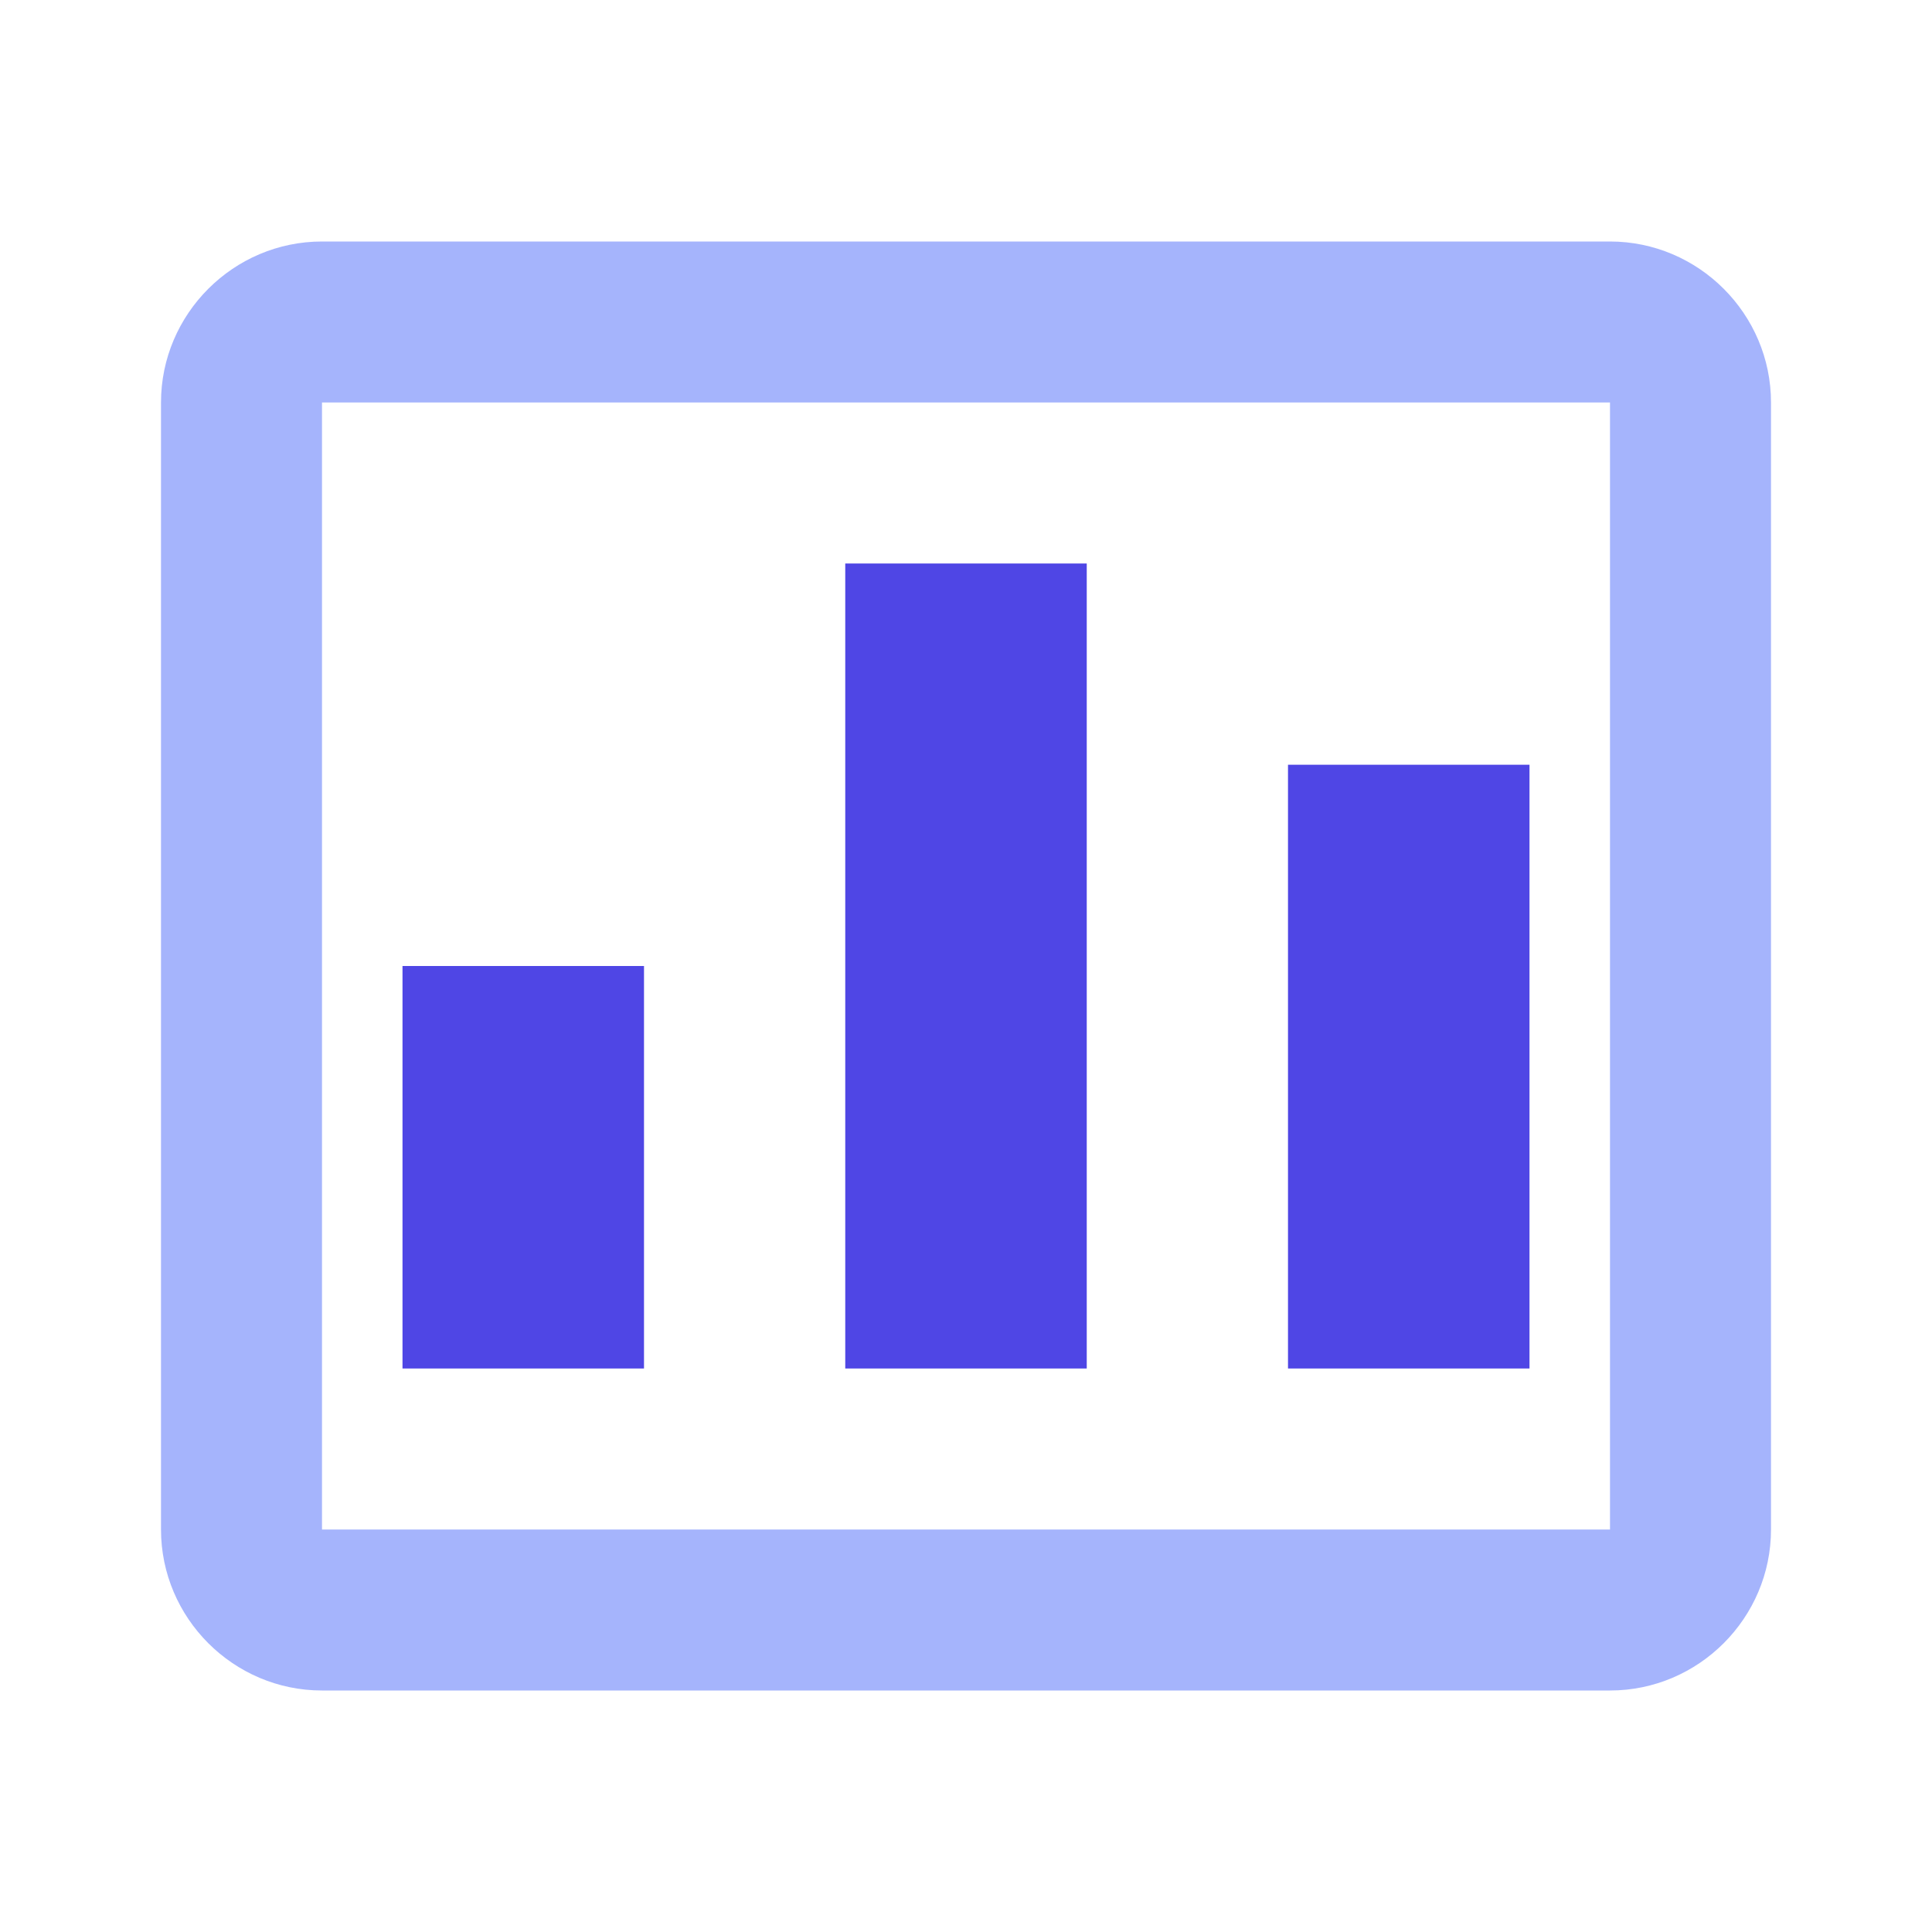
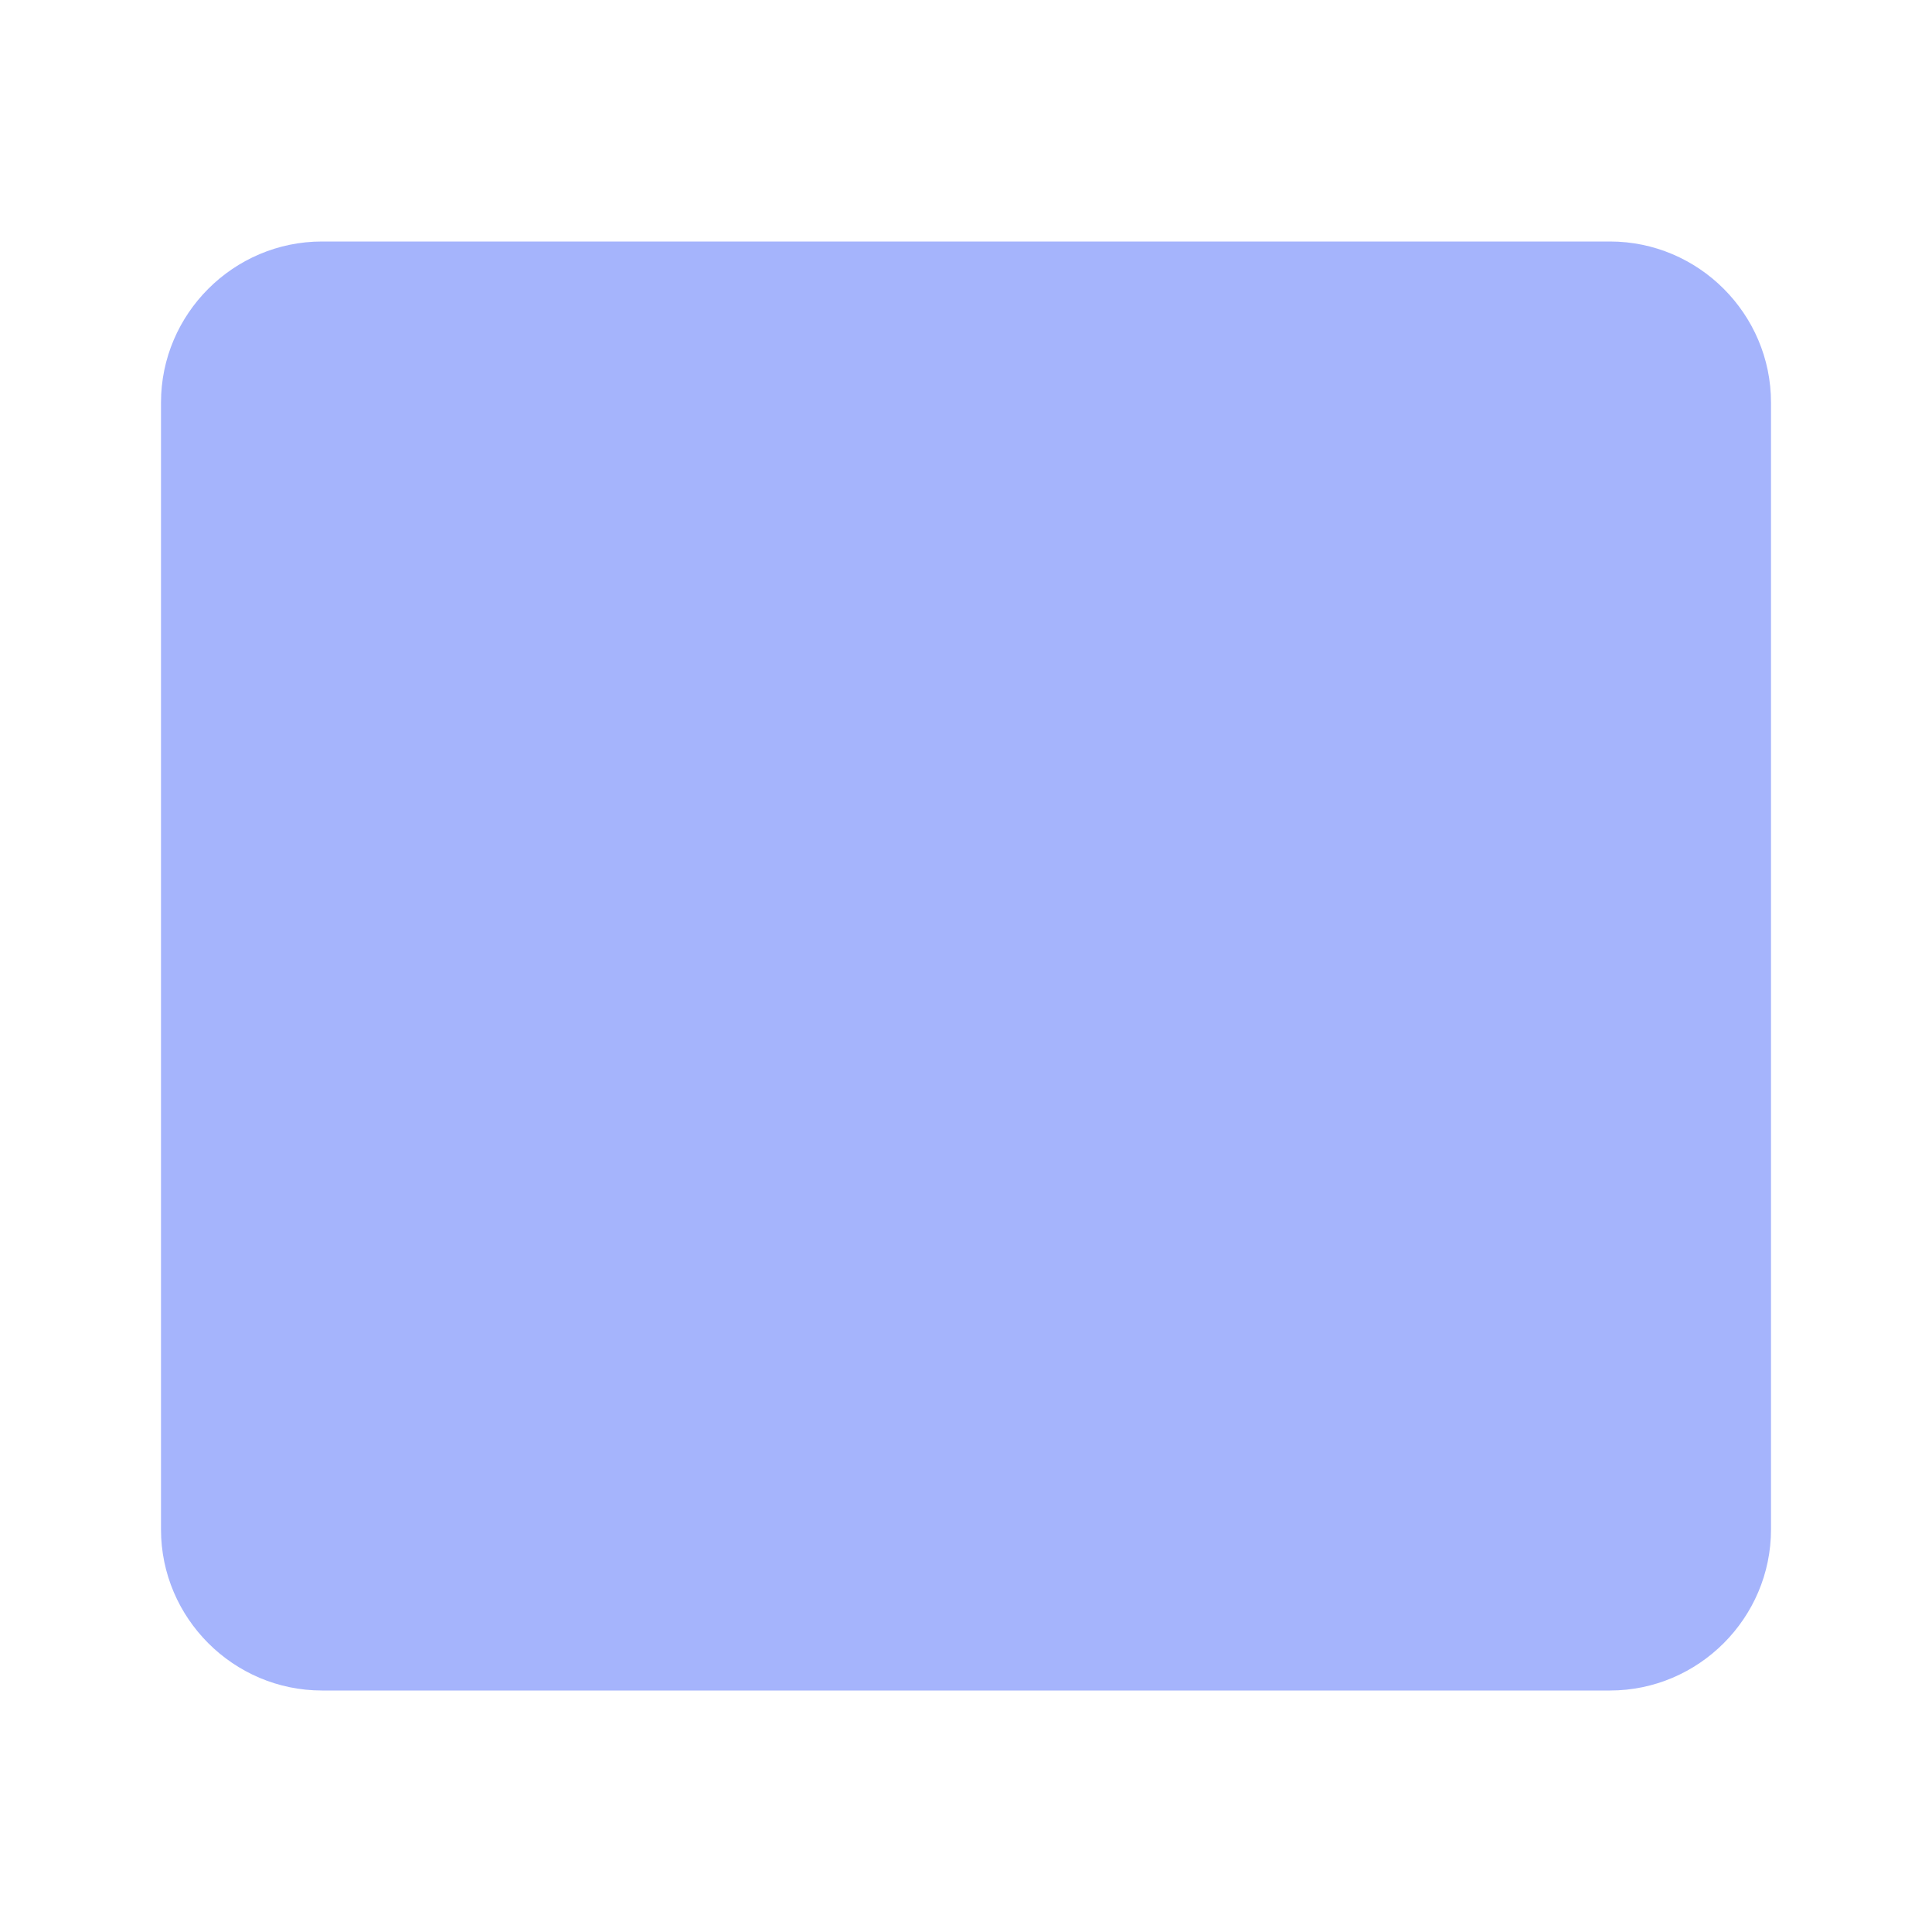
<svg xmlns="http://www.w3.org/2000/svg" width="48" height="48" viewBox="0 0 48 48" fill="none">
-   <path d="M16 34H10V24H16V34ZM27 34H21V14H27V34ZM38 34H32V19H38V34Z" fill="#4F46E5" />
-   <path d="M40 38H8V10H40V38ZM40 6H8C5.8 6 4 7.8 4 10V38C4 40.2 5.8 42 8 42H40C42.2 42 44 40.2 44 38V10C44 7.8 42.2 6 40 6Z" fill="#A5B4FC" />
+   <path d="M40 38H8H40V38ZM40 6H8C5.8 6 4 7.8 4 10V38C4 40.2 5.8 42 8 42H40C42.2 42 44 40.2 44 38V10C44 7.8 42.2 6 40 6Z" fill="#A5B4FC" />
</svg>